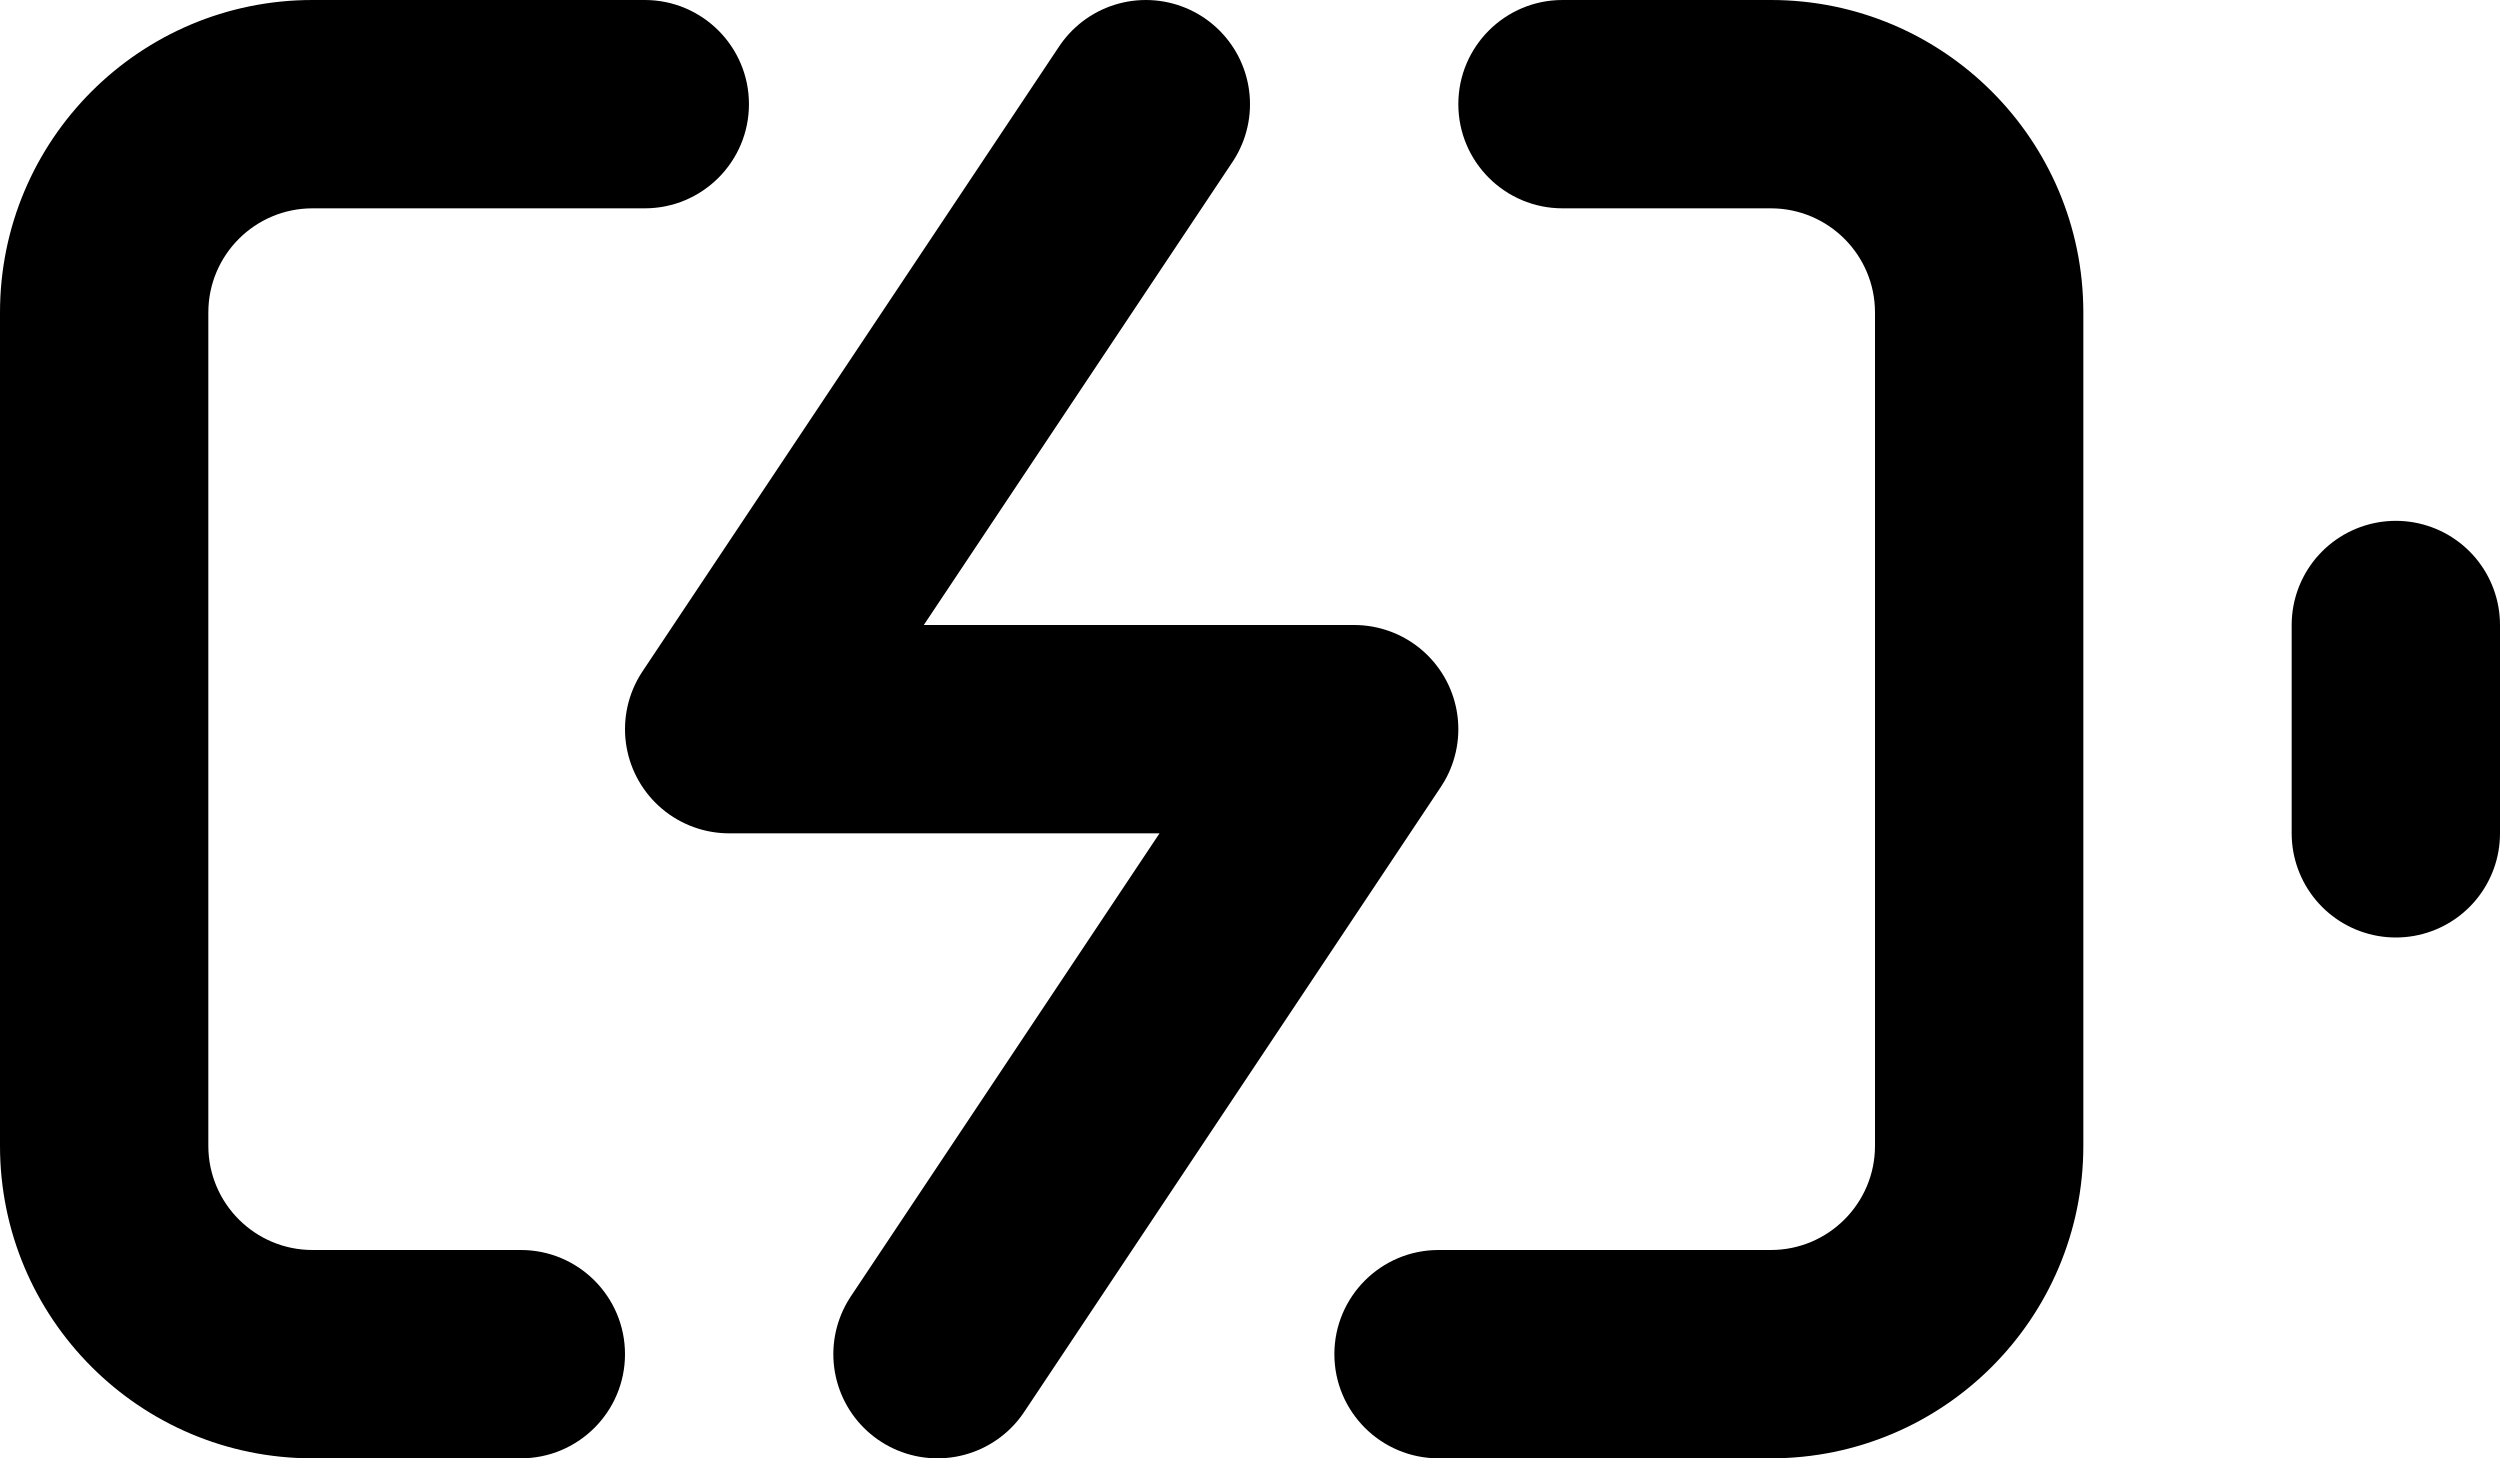
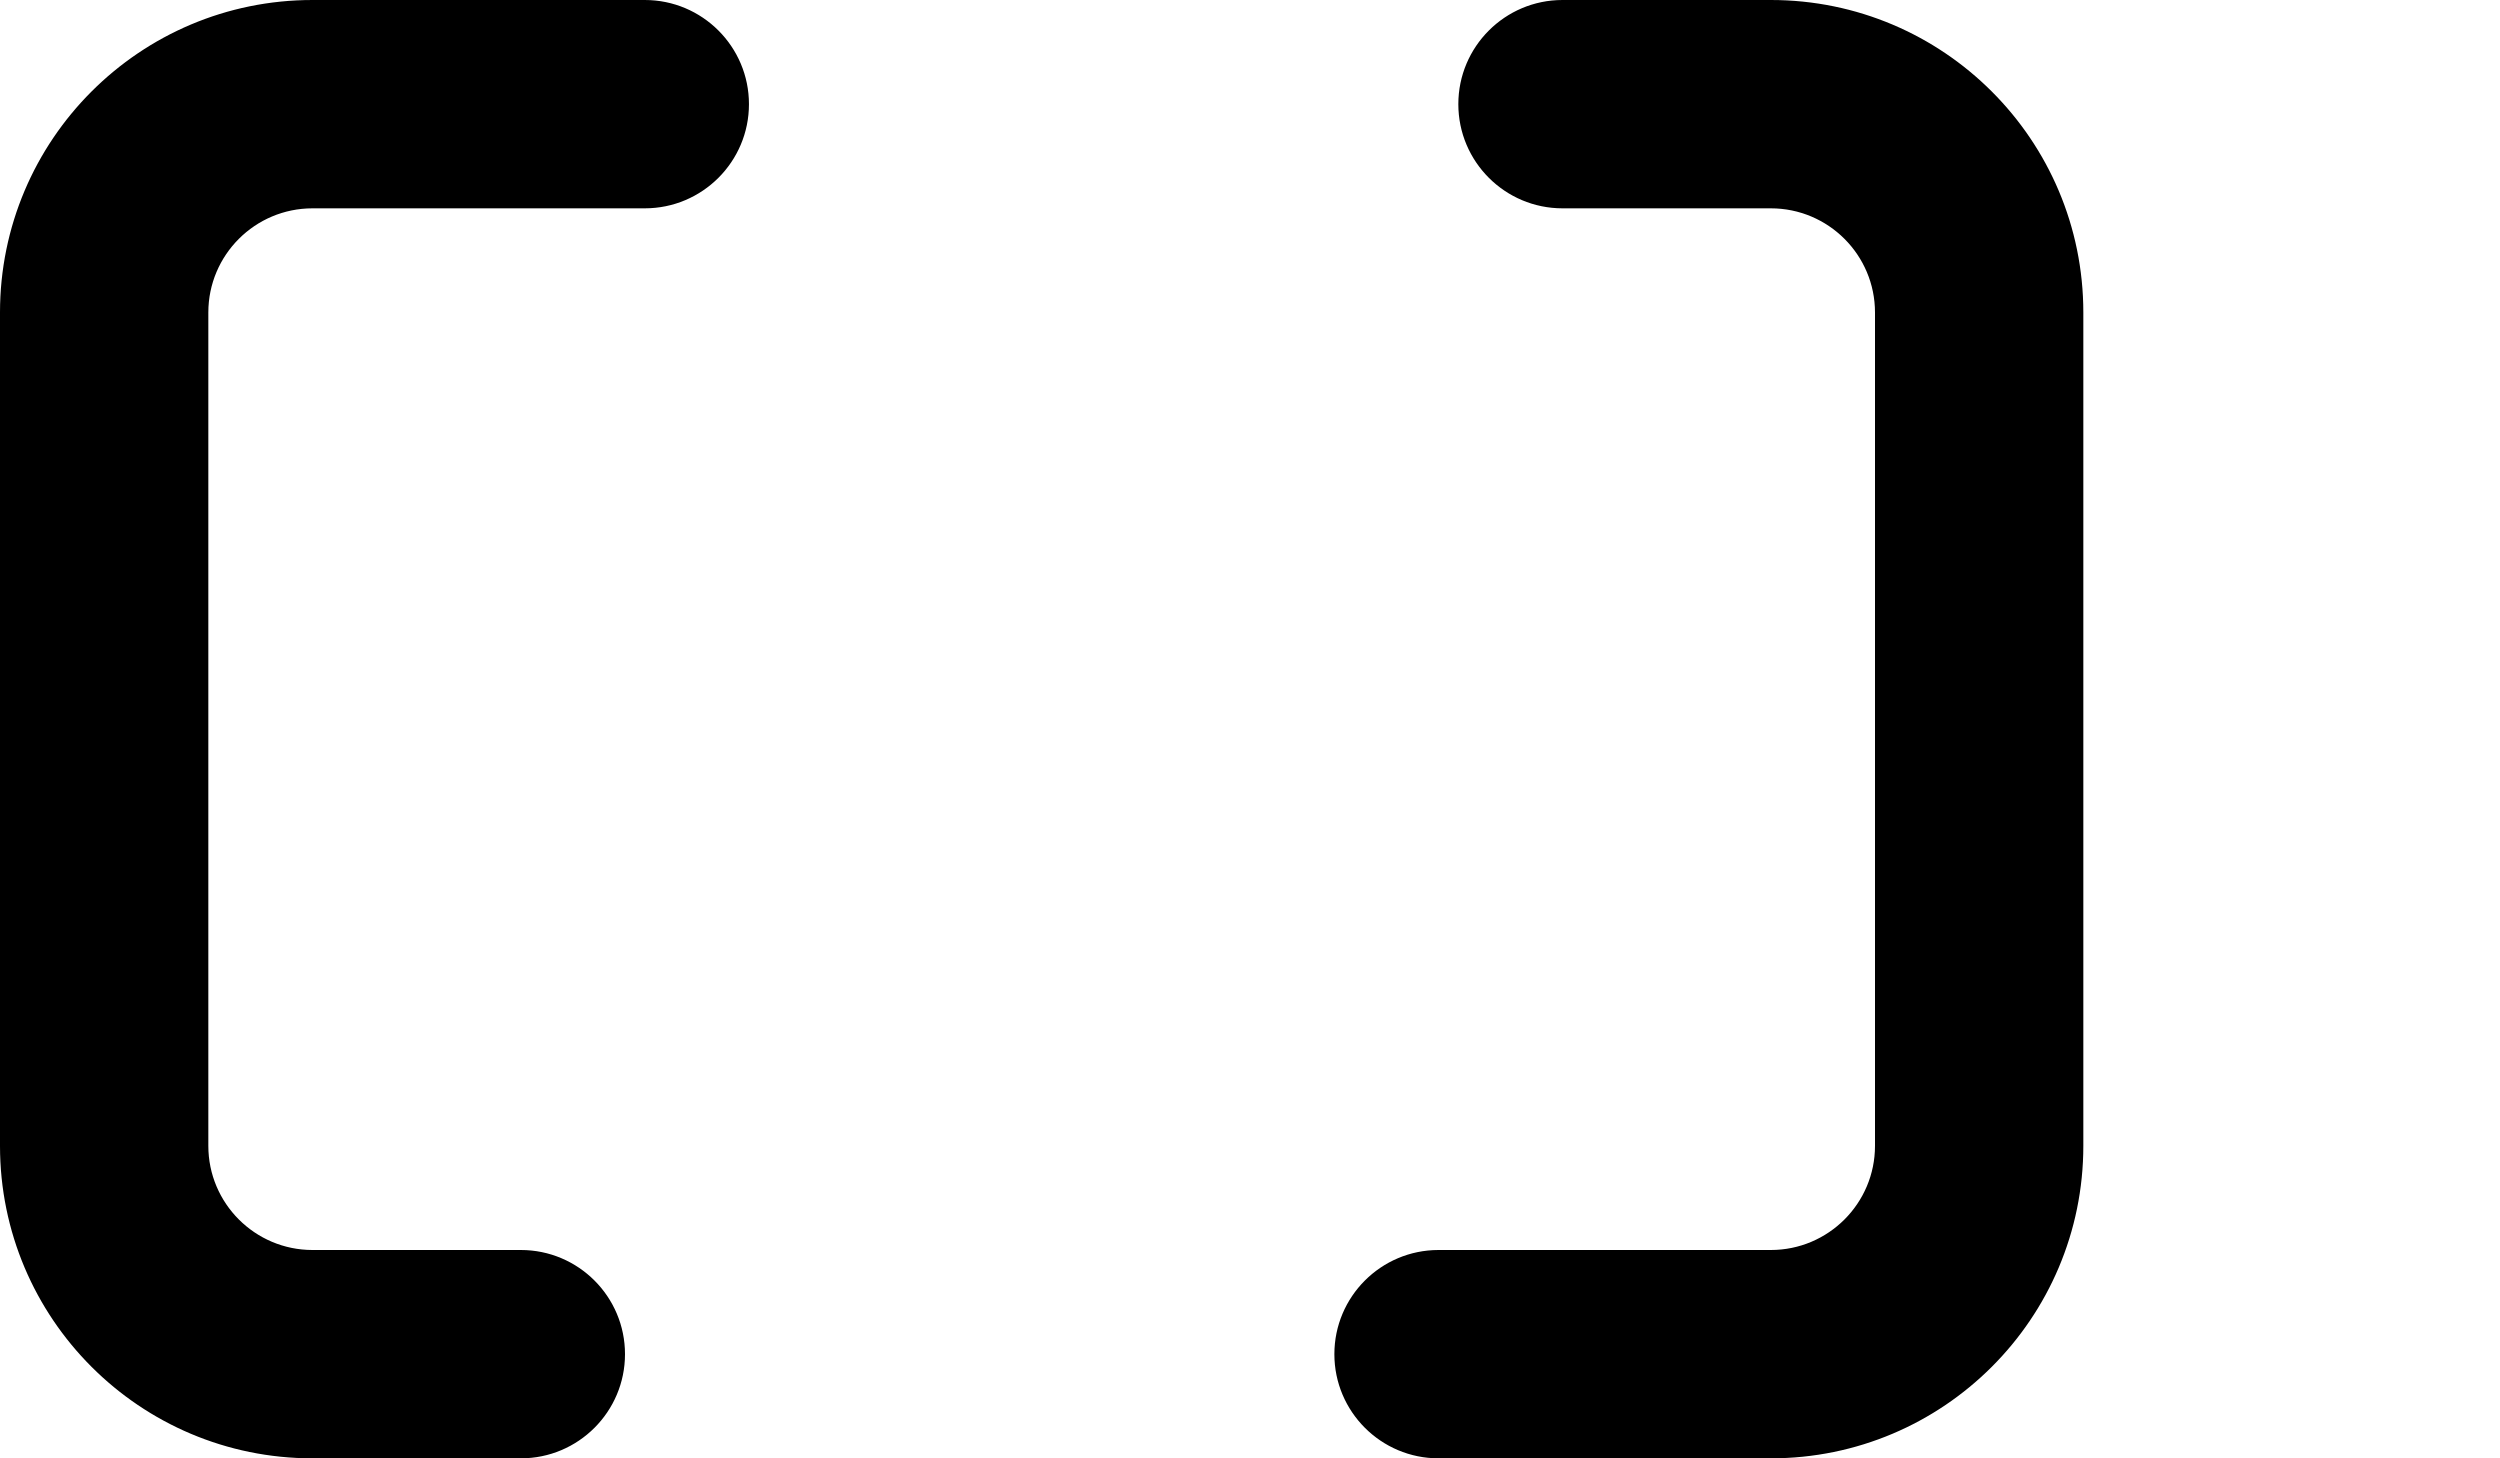
<svg xmlns="http://www.w3.org/2000/svg" width="24" height="14" viewBox="0 0 24 14" fill="none">
  <path d="M5 14C5.552 14 6 13.552 6 13C6 12.448 5.552 12 5 12V14ZM1 11H0H1ZM6.19 2C6.742 2 7.19 1.552 7.19 1C7.19 0.448 6.742 0 6.19 0V2ZM15 0C14.448 0 14 0.448 14 1C14 1.552 14.448 2 15 2V0ZM13.81 12C13.258 12 12.81 12.448 12.81 13C12.81 13.552 13.258 14 13.81 14V12ZM5 12H3V14H5V12ZM3 12C2.448 12 2 11.552 2 11H0C0 12.657 1.343 14 3 14V12ZM2 11V3H0V11H2ZM2 3C2 2.448 2.448 2 3 2V0C1.343 0 0 1.343 0 3H2ZM3 2H6.19V0H3V2ZM15 2H17V0H15V2ZM17 2C17.552 2 18 2.448 18 3H20C20 1.343 18.657 0 17 0V2ZM18 3V11H20V3H18ZM18 11C18 11.552 17.552 12 17 12V14C18.657 14 20 12.657 20 11H18ZM17 12H13.81V14H17V12Z" fill="black" />
-   <path d="M23 8V6" stroke="black" stroke-width="2" stroke-linecap="round" stroke-linejoin="round" />
-   <path d="M11 1L7 7H13L9 13" stroke="black" stroke-width="2" stroke-linecap="round" stroke-linejoin="round" />
</svg>